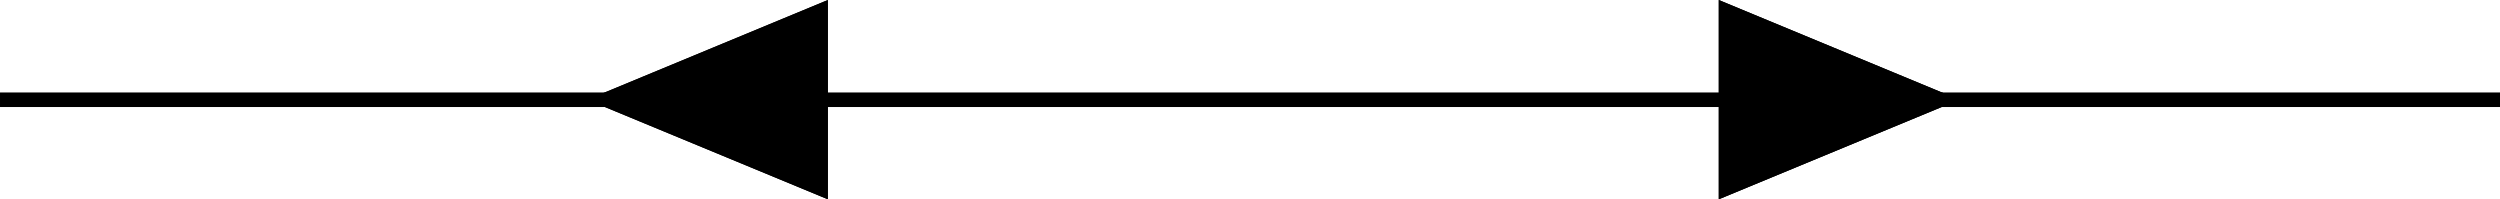
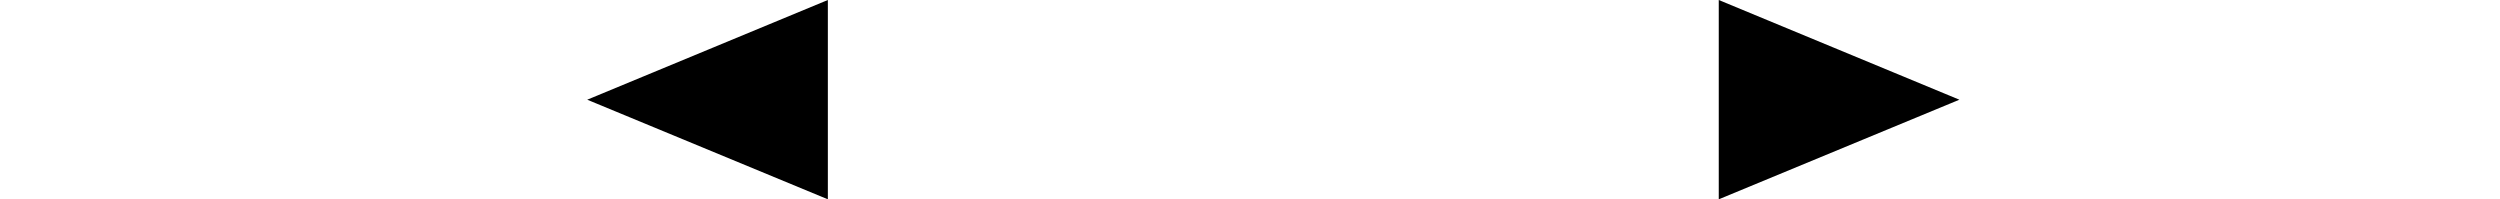
<svg xmlns="http://www.w3.org/2000/svg" width="68.551pt" height="5.465pt" version="1.2" viewBox="0 0 68.551 5.465">
  <defs>
    <clipPath id="e">
      <path d="m0 3h68.949v1H0z" />
    </clipPath>
    <clipPath id="d">
      <path d="m16 .535h7v5.465h-7z" />
    </clipPath>
    <clipPath id="c">
      <path d="m47 .535h7v5.465h-7z" />
    </clipPath>
    <clipPath id="b">
-       <path d="m16 .535h7v5.465h-7z" />
-     </clipPath>
+       </clipPath>
    <clipPath id="a">
-       <path d="m47 .535h7v5.465h-7z" />
-     </clipPath>
+       </clipPath>
  </defs>
  <g transform="translate(-.199 -.535)">
    <g clip-path="url(#e)">
-       <path transform="matrix(1 0 0 -1 .199 3.268)" d="m21875e-8-.002h68.551" fill="none" stroke="#000" stroke-miterlimit="10" stroke-width=".399" />
-     </g>
+       </g>
    <g clip-path="url(#d)">
      <path d="m16.301 3.269L22.899 6V.535z" />
    </g>
    <g clip-path="url(#c)">
      <path d="m53.926 3.269L47.328.535v5.465z" />
    </g>
    <g clip-path="url(#b)">
      <path d="m16.301 3.269L22.899 6V.535z" />
    </g>
    <g clip-path="url(#a)">
-       <path d="m53.926 3.269L47.328.535v5.465z" />
+       <path d="m53.926 3.269L47.328.535z" />
    </g>
  </g>
</svg>